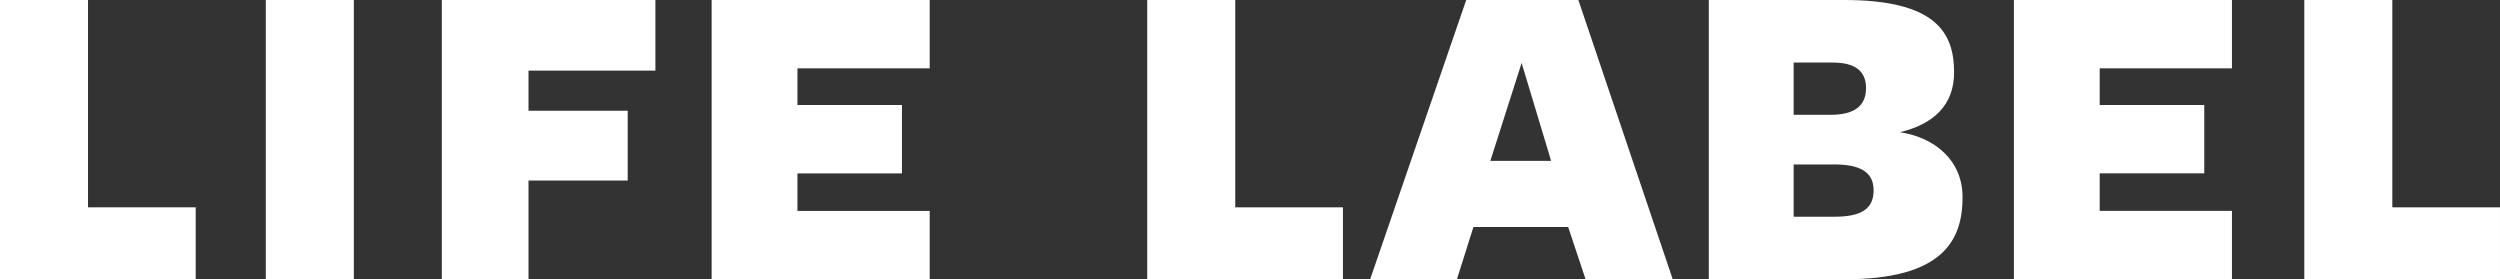
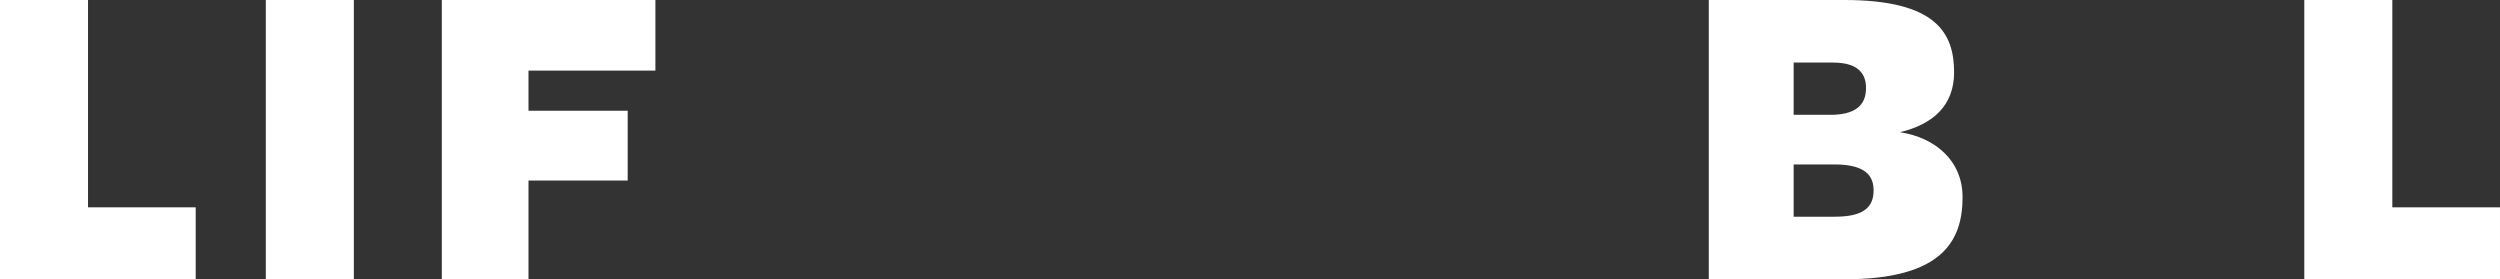
<svg xmlns="http://www.w3.org/2000/svg" id="Group_9555" data-name="Group 9555" width="175.564" height="19.612" viewBox="0 0 175.564 19.612">
  <rect x="0" y="0" width="175.564" height="19.612" fill="#333333" stroke="none" />
  <defs>
    <clipPath id="clip-path">
      <rect id="Rectangle_2594" data-name="Rectangle 2594" width="175.564" height="19.611" fill="#fff" />
    </clipPath>
  </defs>
  <path id="Path_4243" data-name="Path 4243" d="M0,0V19.612H13.743V14.56H6.181V0Z" transform="translate(0 0)" fill="#fff" />
  <rect id="Rectangle_2593" data-name="Rectangle 2593" width="6.182" height="19.611" transform="translate(18.666 0)" fill="#fff" />
  <path id="Path_4244" data-name="Path 4244" d="M42.922,0V19.612h6.087V12.677h6.966v-4.9H49.009V4.959h8.912V0Z" transform="translate(-11.895 0)" fill="#fff" />
-   <path id="Path_4245" data-name="Path 4245" d="M69.136,0V19.612H84.449v-4.8H75.161V12.175H82.5v-4.8H75.161V4.8h9.288V0Z" transform="translate(-19.16 0)" fill="#fff" />
-   <path id="Path_4246" data-name="Path 4246" d="M111.451,0V19.612h13.743V14.56h-7.562V0Z" transform="translate(-30.886 0)" fill="#fff" />
-   <path id="Path_4247" data-name="Path 4247" d="M143.745,4.424l2.071,6.872h-4.268ZM139.854,0l-6.746,19.611H139.2l1.161-3.671h6.652l1.223,3.671h6.12L147.73,0Z" transform="translate(-36.888)" fill="#fff" />
  <g id="Group_9528" data-name="Group 9528" transform="translate(0 0)">
    <g id="Group_9527" data-name="Group 9527" clip-path="url(#clip-path)">
      <path id="Path_4248" data-name="Path 4248" d="M183.828,13.838c0,3.043-1.381,5.774-8.283,5.774h-9.539V0h9.507c6.433,0,7.72,2.291,7.72,5.084,0,2.321-1.475,3.64-3.8,4.2,2.479.377,4.393,2.008,4.393,4.55m-9.1-9.444h-2.761V8.064h2.572c1.7,0,2.511-.627,2.511-1.882,0-1.224-.815-1.788-2.322-1.788m.063,7.154h-2.824v3.671h2.886c1.882,0,2.73-.565,2.73-1.851,0-1.349-1.037-1.82-2.793-1.82" transform="translate(-46.005 0)" fill="#fff" />
-       <path id="Path_4249" data-name="Path 4249" d="M195.647,19.611V0H210.96V4.8h-9.288V7.374h7.343v4.8h-7.343V14.81h9.288v4.8Z" transform="translate(-54.22 0)" fill="#fff" />
      <path id="Path_4250" data-name="Path 4250" d="M223.858,19.611V0h6.181V14.559H237.6v5.052Z" transform="translate(-62.037 0)" fill="#fff" />
    </g>
  </g>
</svg>